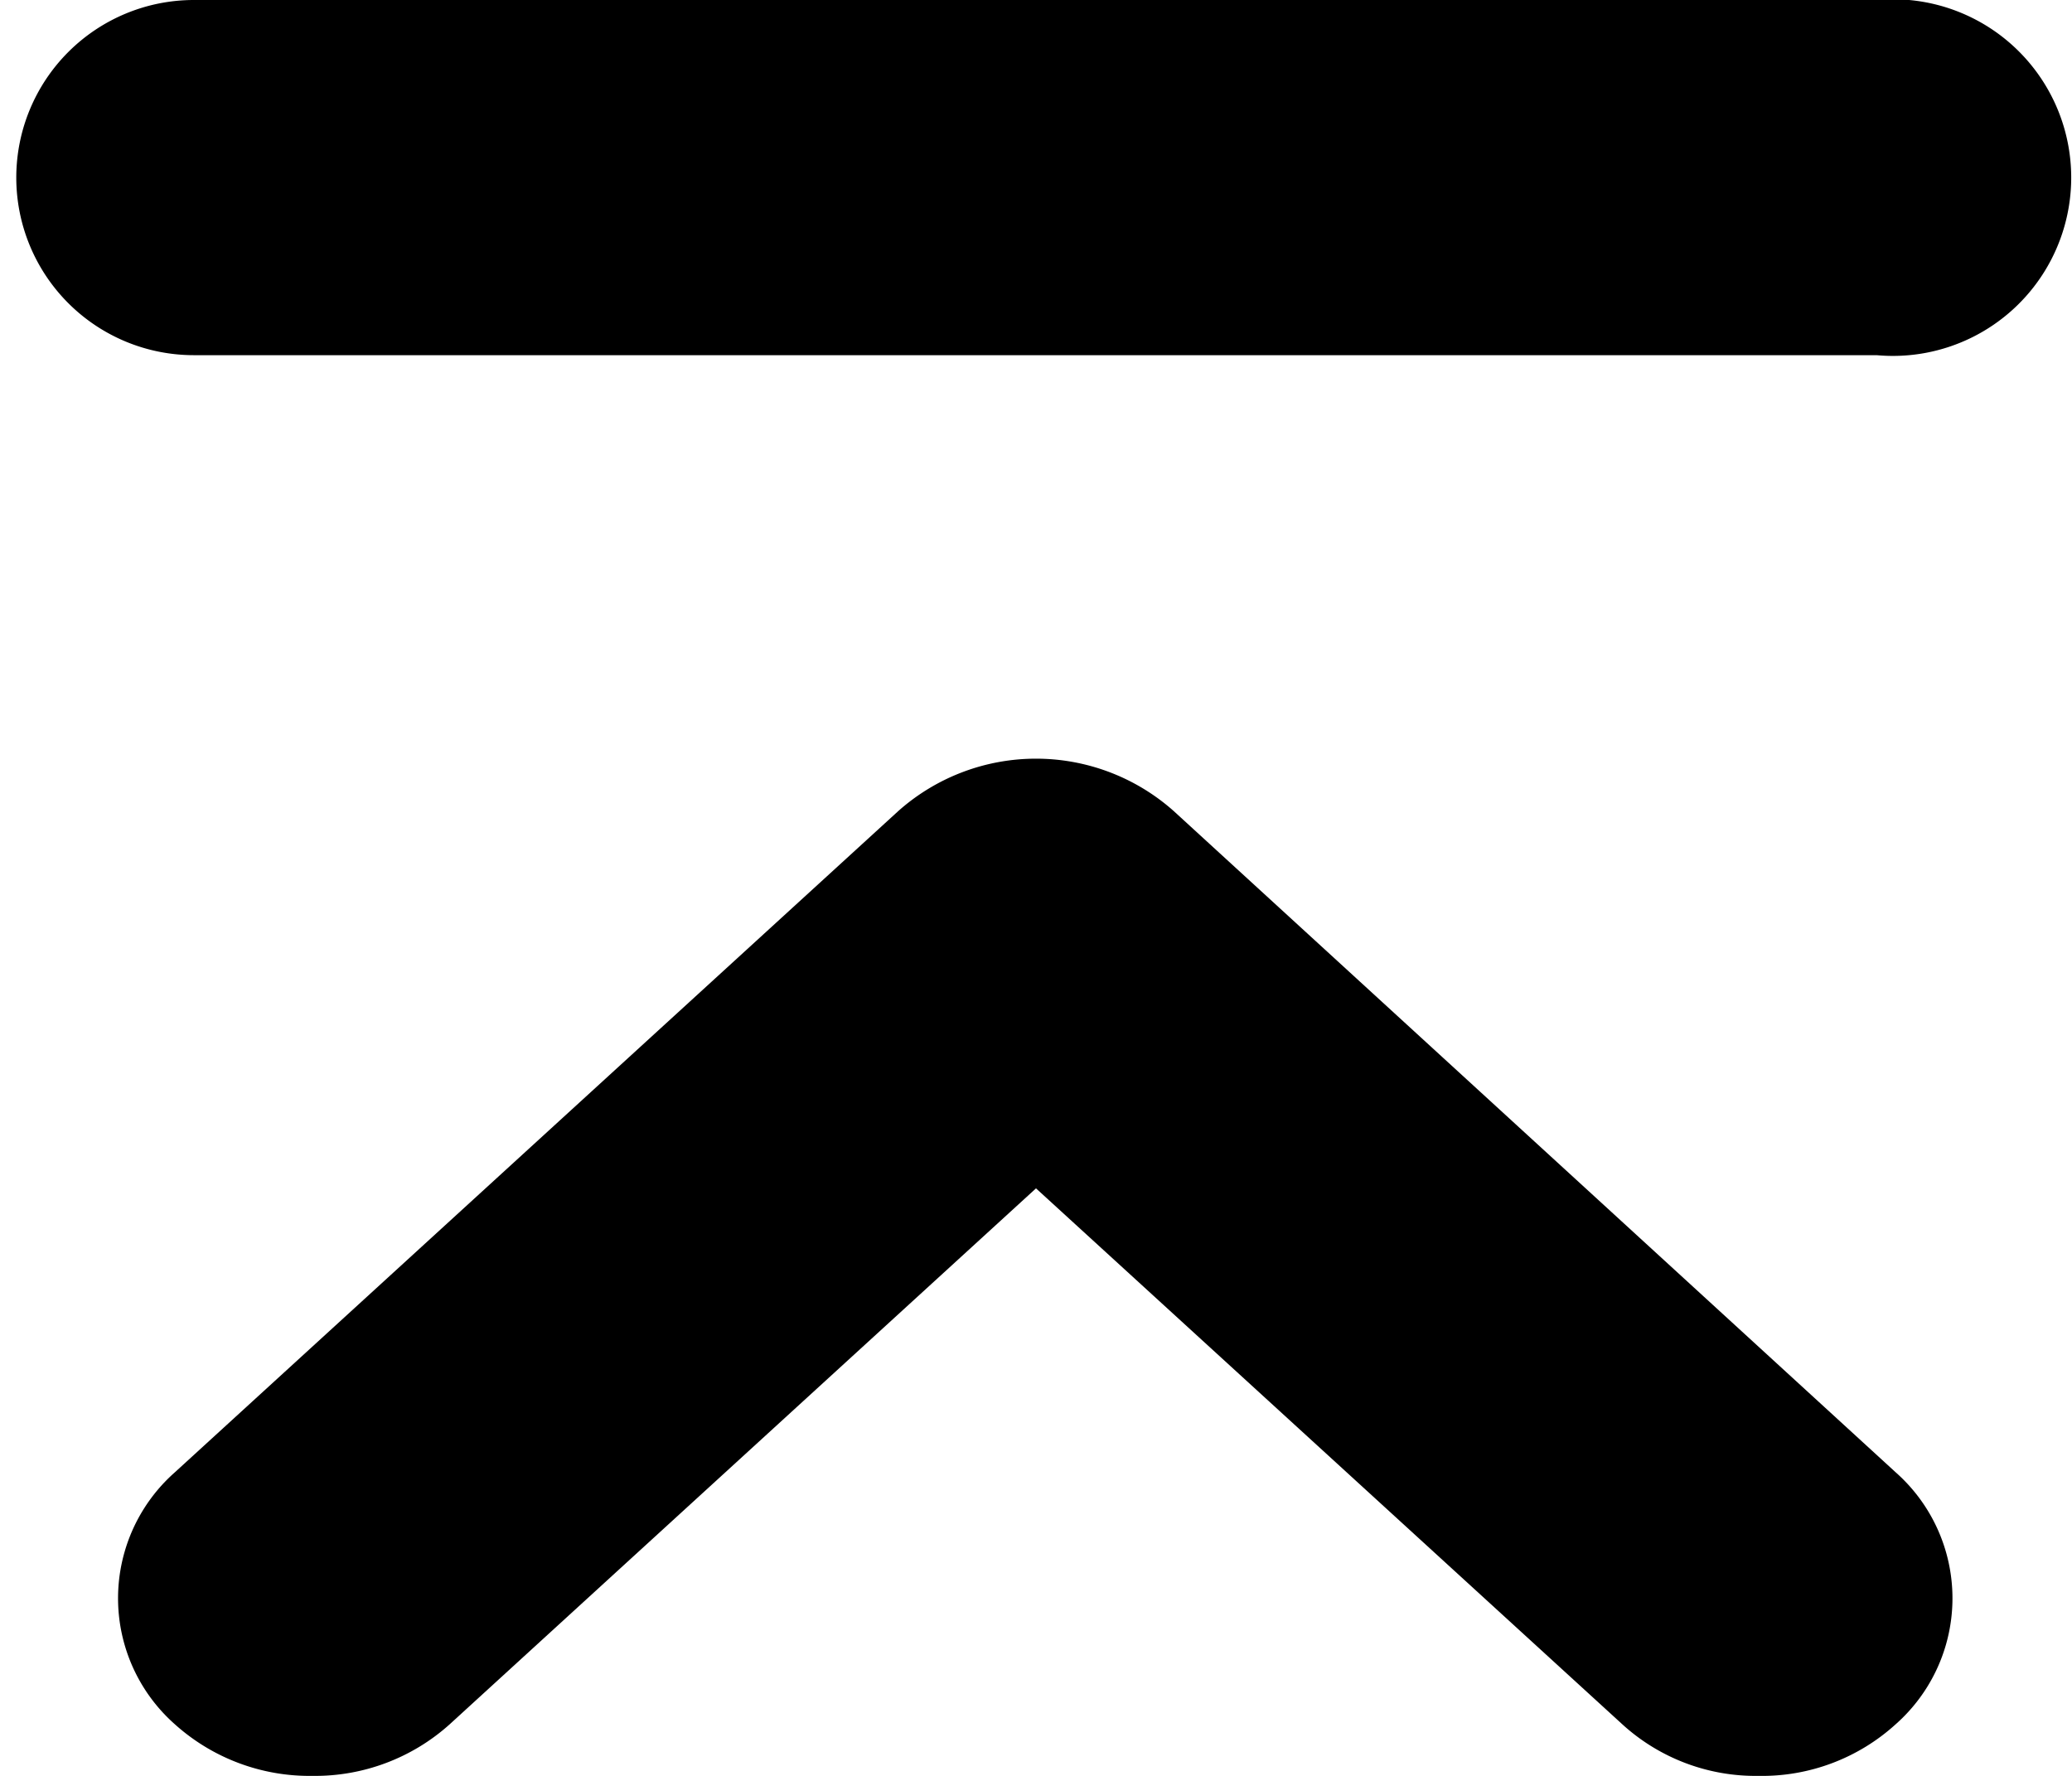
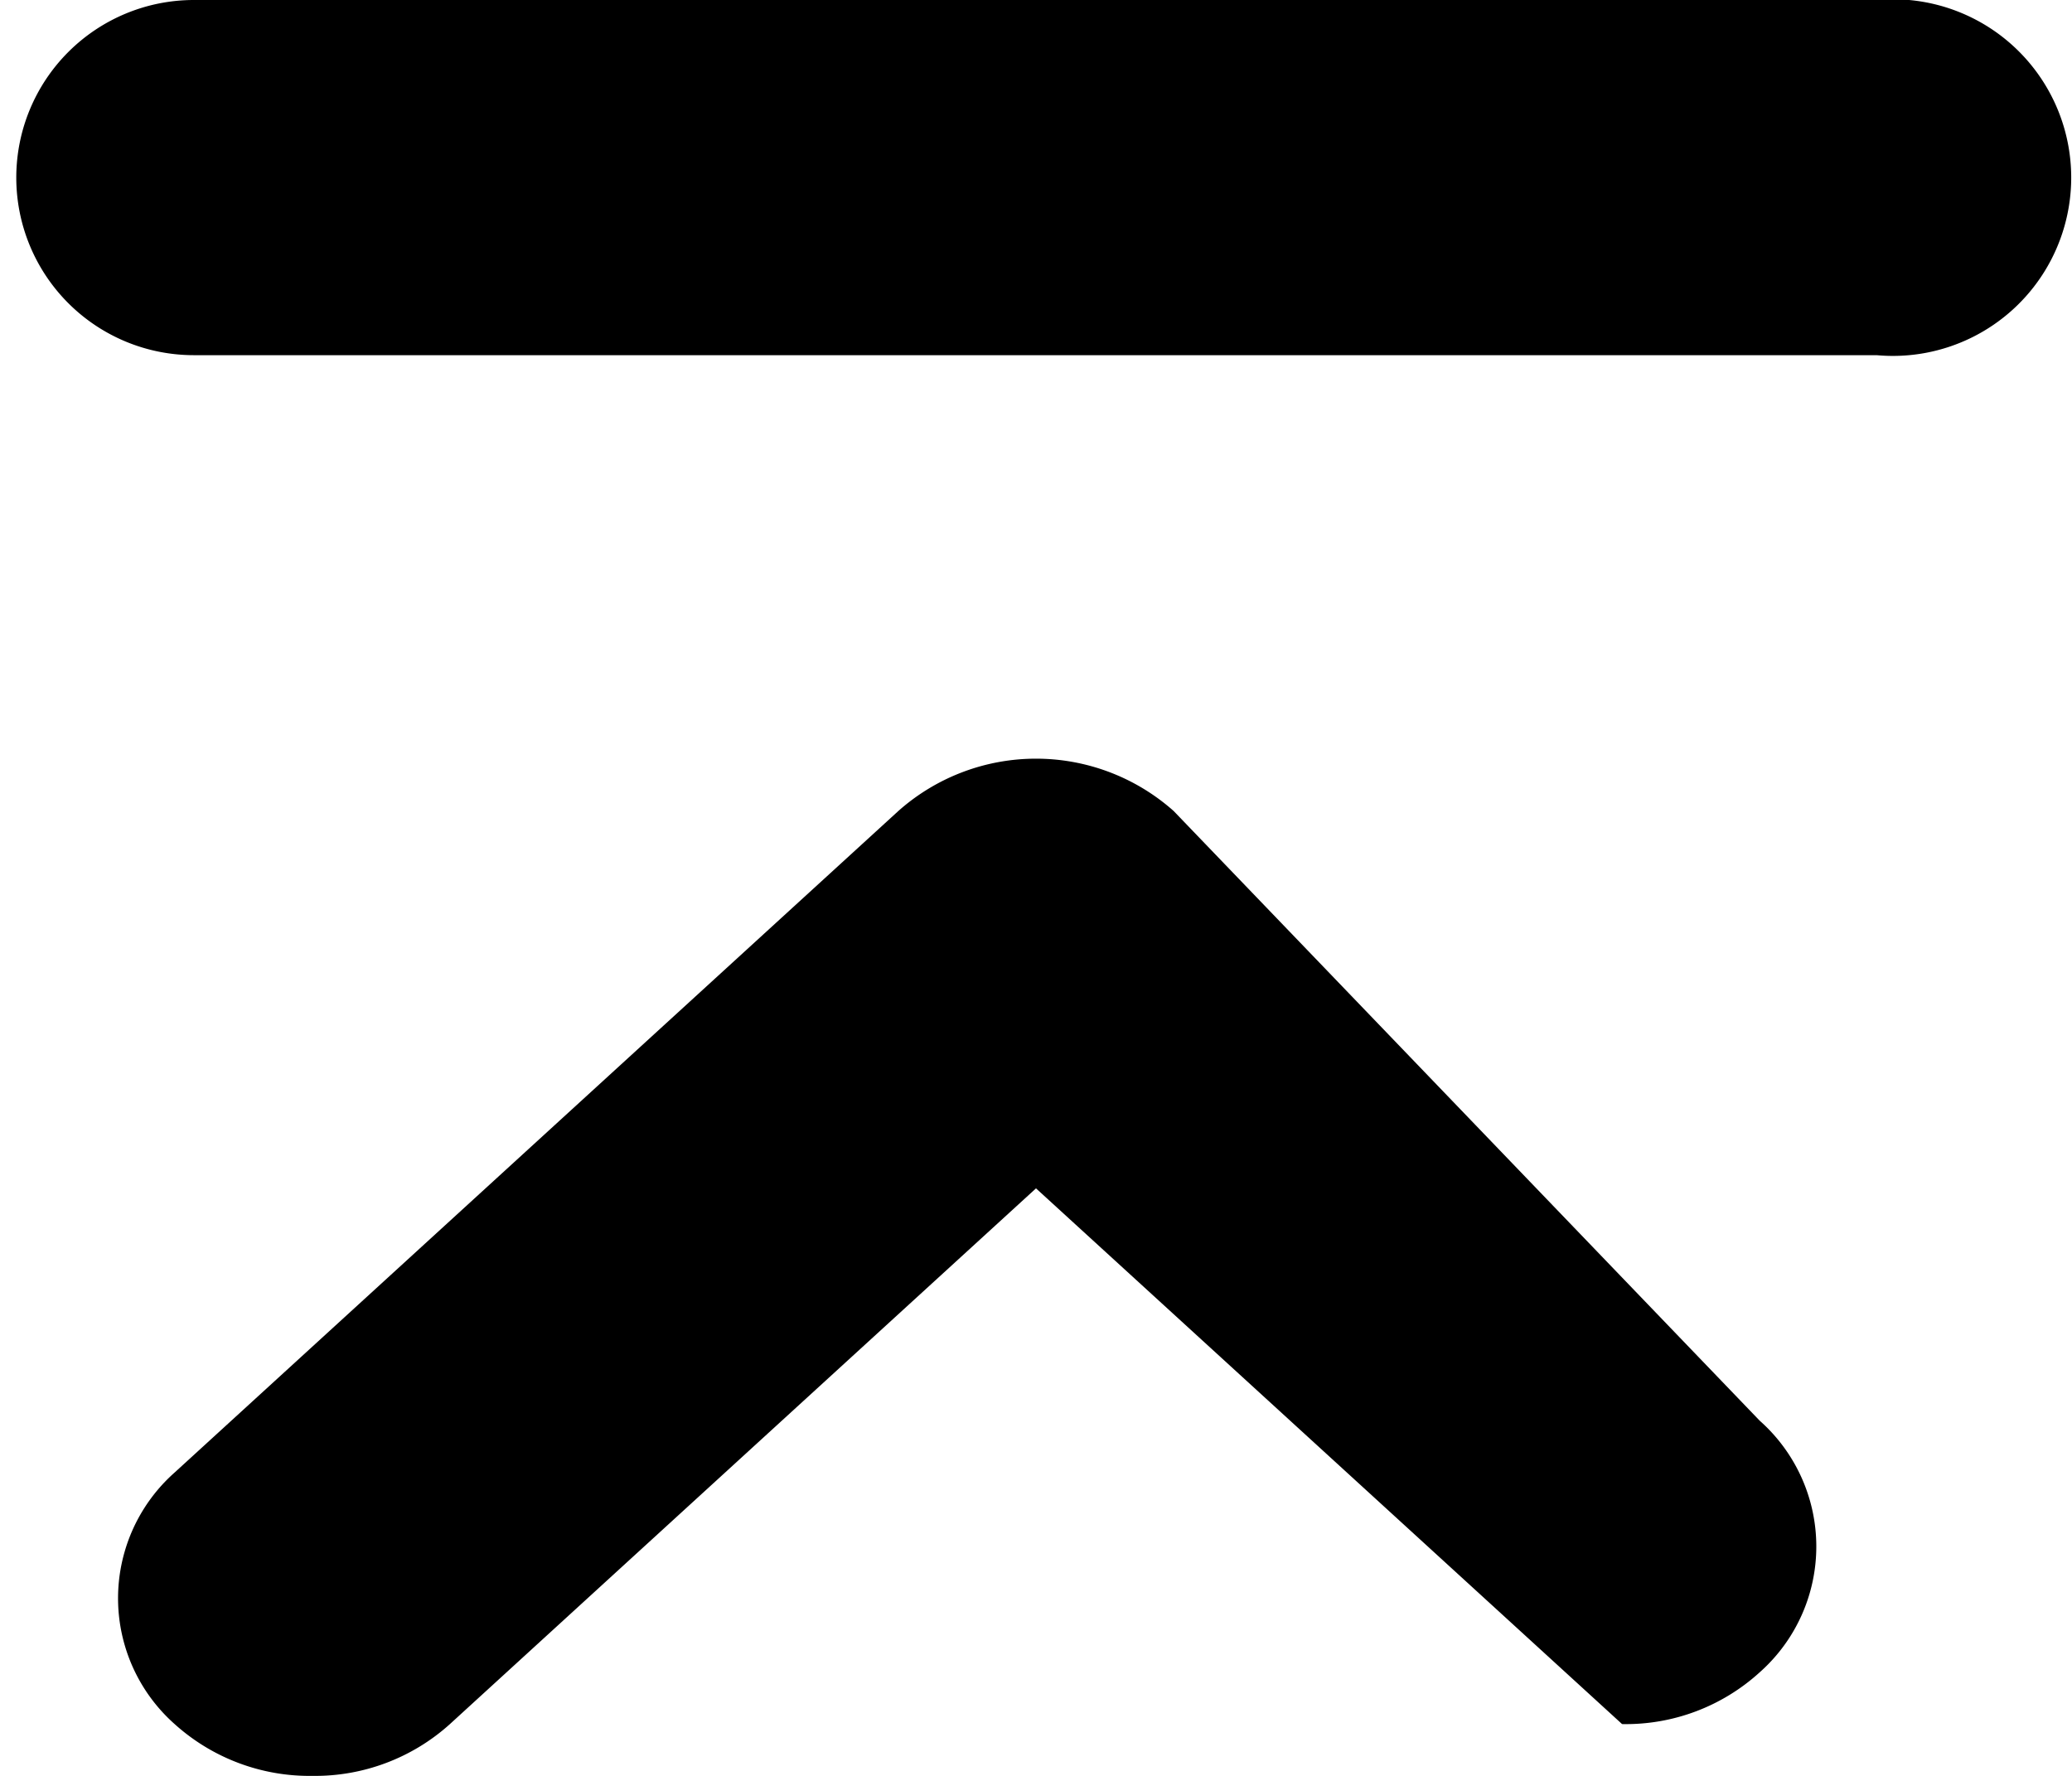
<svg xmlns="http://www.w3.org/2000/svg" width="14" height="12" viewBox="0 0 14 12">
  <defs>
    <style>
      .cls-1 {
        fill-rule: evenodd;
      }
    </style>
  </defs>
-   <path id="形状_32" data-name="形状 32" class="cls-1" d="M1839.62,5173.75h-11.37a1.2,1.2,0,1,0,0,2.4h11.37A1.205,1.205,0,1,0,1839.62,5173.75Zm-4.75,5.48a1.4,1.4,0,0,0-1.86,0l-4.89,4.47a1.136,1.136,0,0,0,0,1.7,1.361,1.361,0,0,0,.93.35h0a1.361,1.361,0,0,0,.93-0.35l3.96-3.62,3.96,3.62a1.336,1.336,0,0,0,.92.35h0a1.343,1.343,0,0,0,.93-0.35,1.136,1.136,0,0,0,0-1.7Z" transform="translate(-1826.94 -5173.75)" />
+   <path id="形状_32" data-name="形状 32" class="cls-1" d="M1839.62,5173.75h-11.37a1.2,1.2,0,1,0,0,2.4h11.37A1.205,1.205,0,1,0,1839.62,5173.75Zm-4.75,5.48a1.4,1.4,0,0,0-1.86,0l-4.89,4.47a1.136,1.136,0,0,0,0,1.7,1.361,1.361,0,0,0,.93.35h0a1.361,1.361,0,0,0,.93-0.35l3.96-3.62,3.96,3.62h0a1.343,1.343,0,0,0,.93-0.35,1.136,1.136,0,0,0,0-1.7Z" transform="translate(-1826.94 -5173.75)" />
</svg>